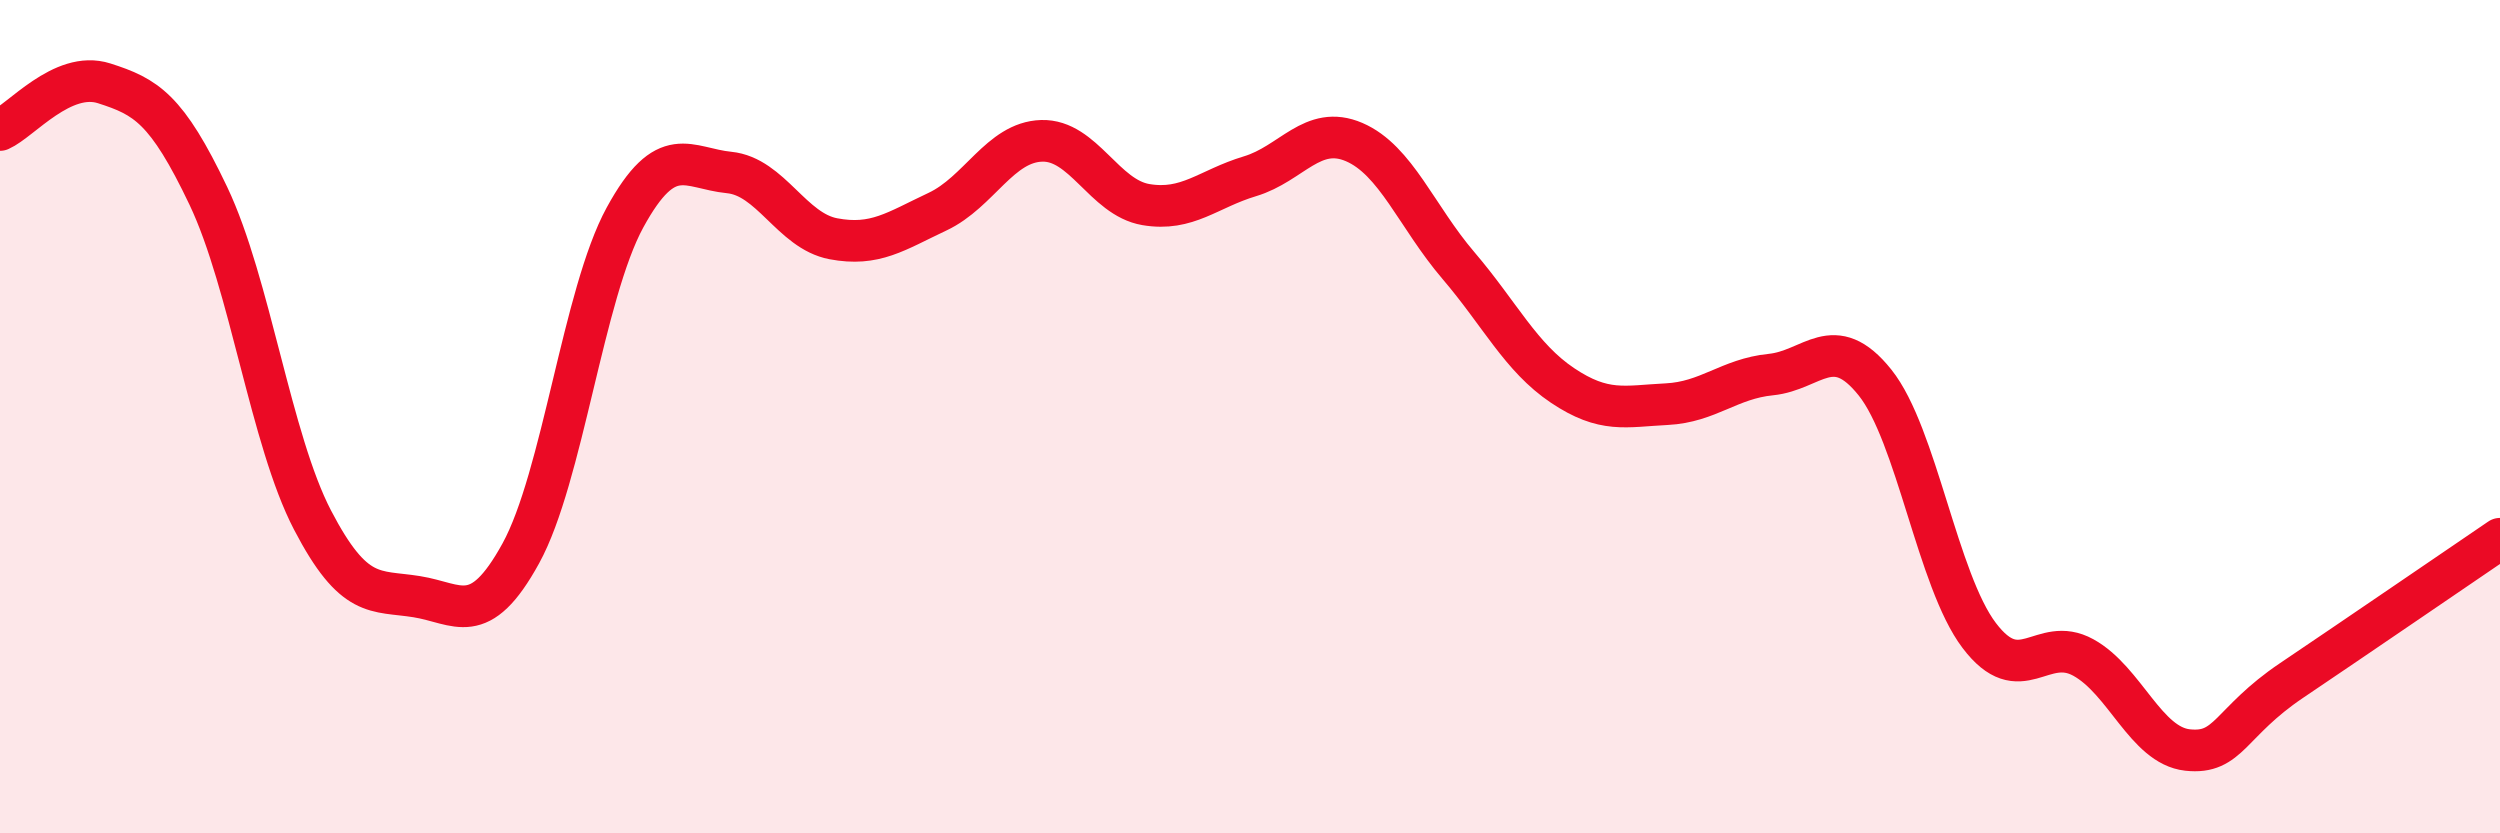
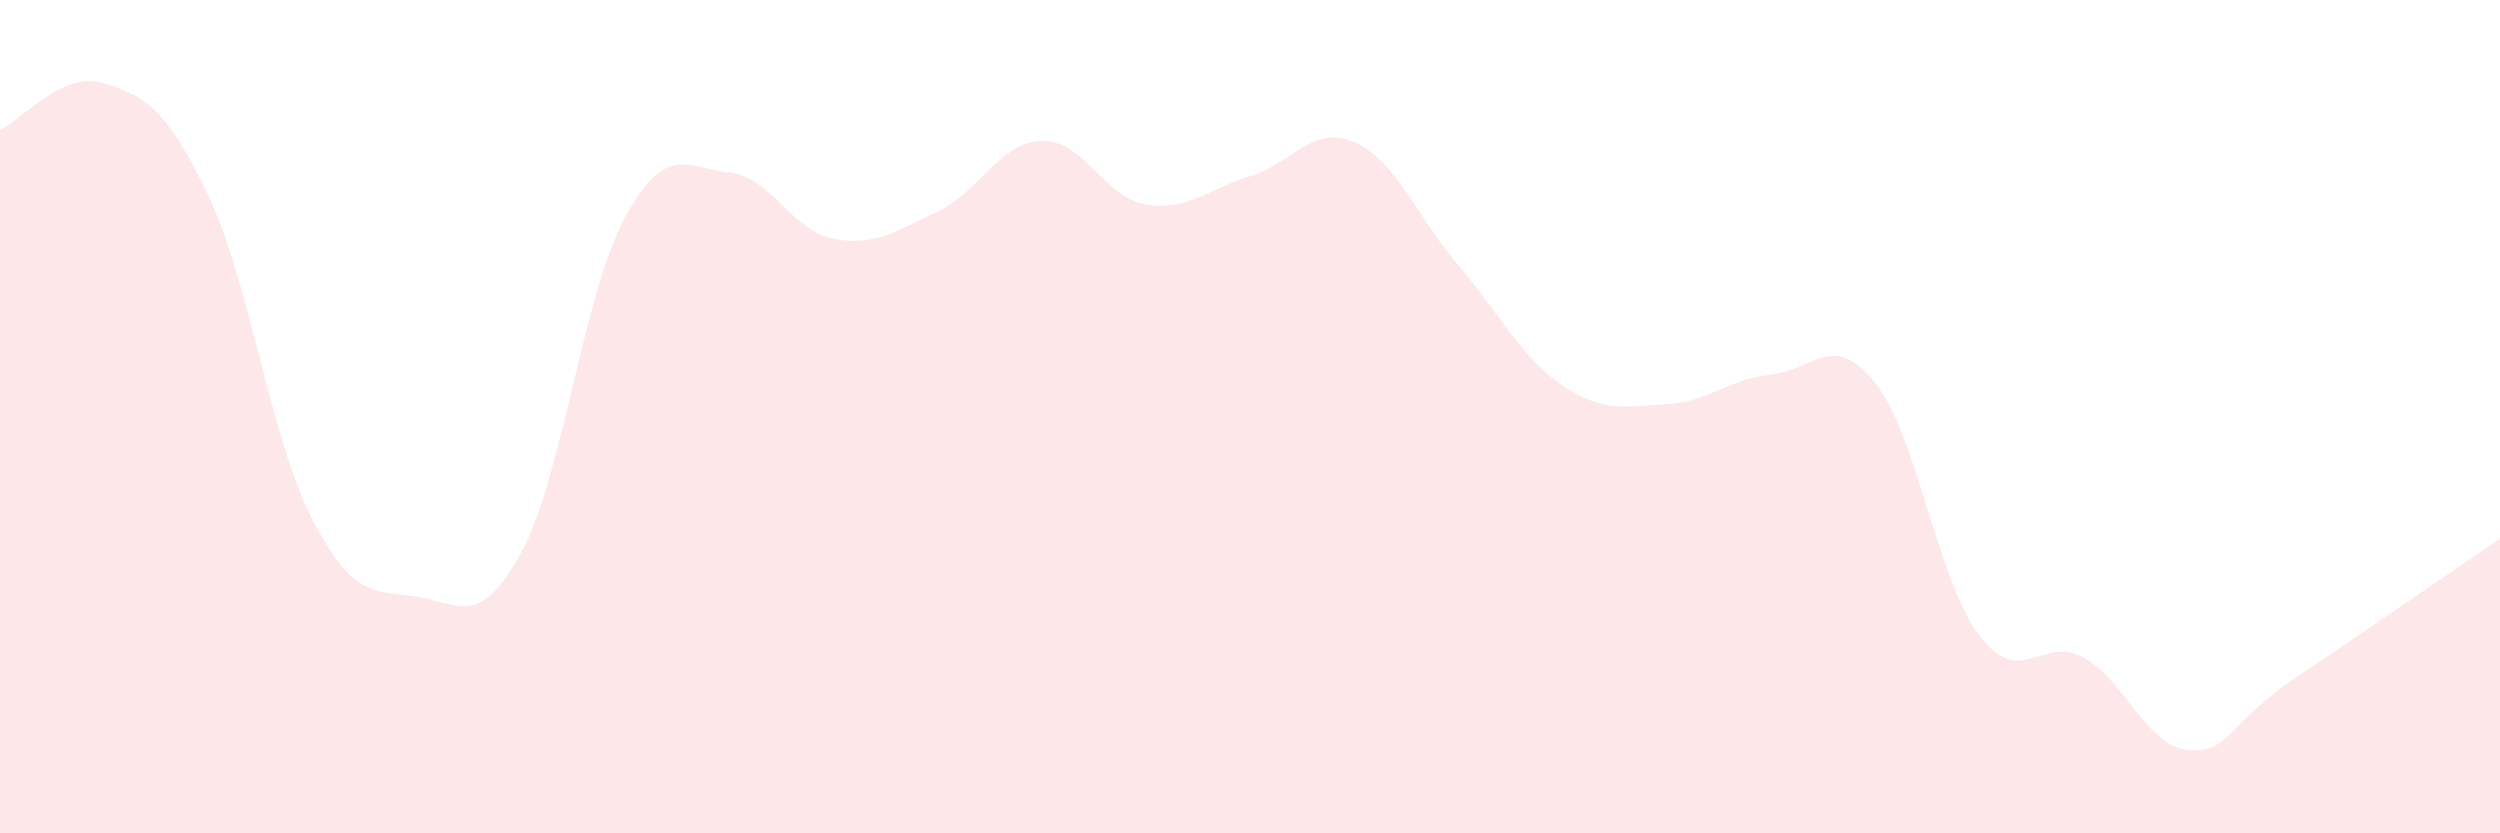
<svg xmlns="http://www.w3.org/2000/svg" width="60" height="20" viewBox="0 0 60 20">
  <path d="M 0,3.12 C 0.5,2.9 1.5,1.68 2.5,2 C 3.5,2.32 4,2.6 5,4.7 C 6,6.8 6.5,10.56 7.5,12.48 C 8.5,14.4 9,14.16 10,14.32 C 11,14.48 11.5,15.1 12.5,13.28 C 13.5,11.46 14,7.05 15,5.22 C 16,3.39 16.5,4.04 17.5,4.14 C 18.5,4.24 19,5.54 20,5.73 C 21,5.92 21.5,5.55 22.5,5.08 C 23.5,4.61 24,3.41 25,3.38 C 26,3.35 26.5,4.74 27.5,4.91 C 28.5,5.08 29,4.53 30,4.23 C 31,3.93 31.5,2.98 32.5,3.41 C 33.5,3.84 34,5.2 35,6.37 C 36,7.54 36.5,8.58 37.5,9.25 C 38.5,9.92 39,9.75 40,9.7 C 41,9.65 41.5,9.09 42.5,8.99 C 43.5,8.89 44,7.93 45,9.18 C 46,10.43 46.5,13.93 47.5,15.25 C 48.5,16.57 49,15.23 50,15.78 C 51,16.33 51.5,17.89 52.5,18 C 53.5,18.11 53.5,17.34 55,16.33 C 56.5,15.32 59,13.61 60,12.93L60 20L0 20Z" fill="#EB0A25" opacity="0.1" stroke-linecap="round" stroke-linejoin="round" />
-   <path d="M 0,3.12 C 0.5,2.9 1.5,1.68 2.5,2 C 3.5,2.32 4,2.6 5,4.7 C 6,6.8 6.5,10.56 7.5,12.48 C 8.5,14.4 9,14.16 10,14.32 C 11,14.48 11.5,15.1 12.5,13.28 C 13.5,11.46 14,7.05 15,5.22 C 16,3.39 16.5,4.04 17.5,4.14 C 18.5,4.24 19,5.54 20,5.73 C 21,5.92 21.5,5.55 22.5,5.08 C 23.5,4.61 24,3.41 25,3.38 C 26,3.35 26.5,4.74 27.5,4.91 C 28.5,5.08 29,4.53 30,4.23 C 31,3.93 31.5,2.98 32.5,3.41 C 33.5,3.84 34,5.2 35,6.37 C 36,7.54 36.5,8.58 37.5,9.25 C 38.5,9.92 39,9.75 40,9.7 C 41,9.65 41.5,9.09 42.5,8.99 C 43.5,8.89 44,7.93 45,9.18 C 46,10.43 46.5,13.93 47.5,15.25 C 48.5,16.57 49,15.23 50,15.78 C 51,16.33 51.5,17.89 52.5,18 C 53.5,18.11 53.5,17.34 55,16.33 C 56.5,15.32 59,13.61 60,12.93" stroke="#EB0A25" stroke-width="1" fill="none" stroke-linecap="round" stroke-linejoin="round" />
</svg>